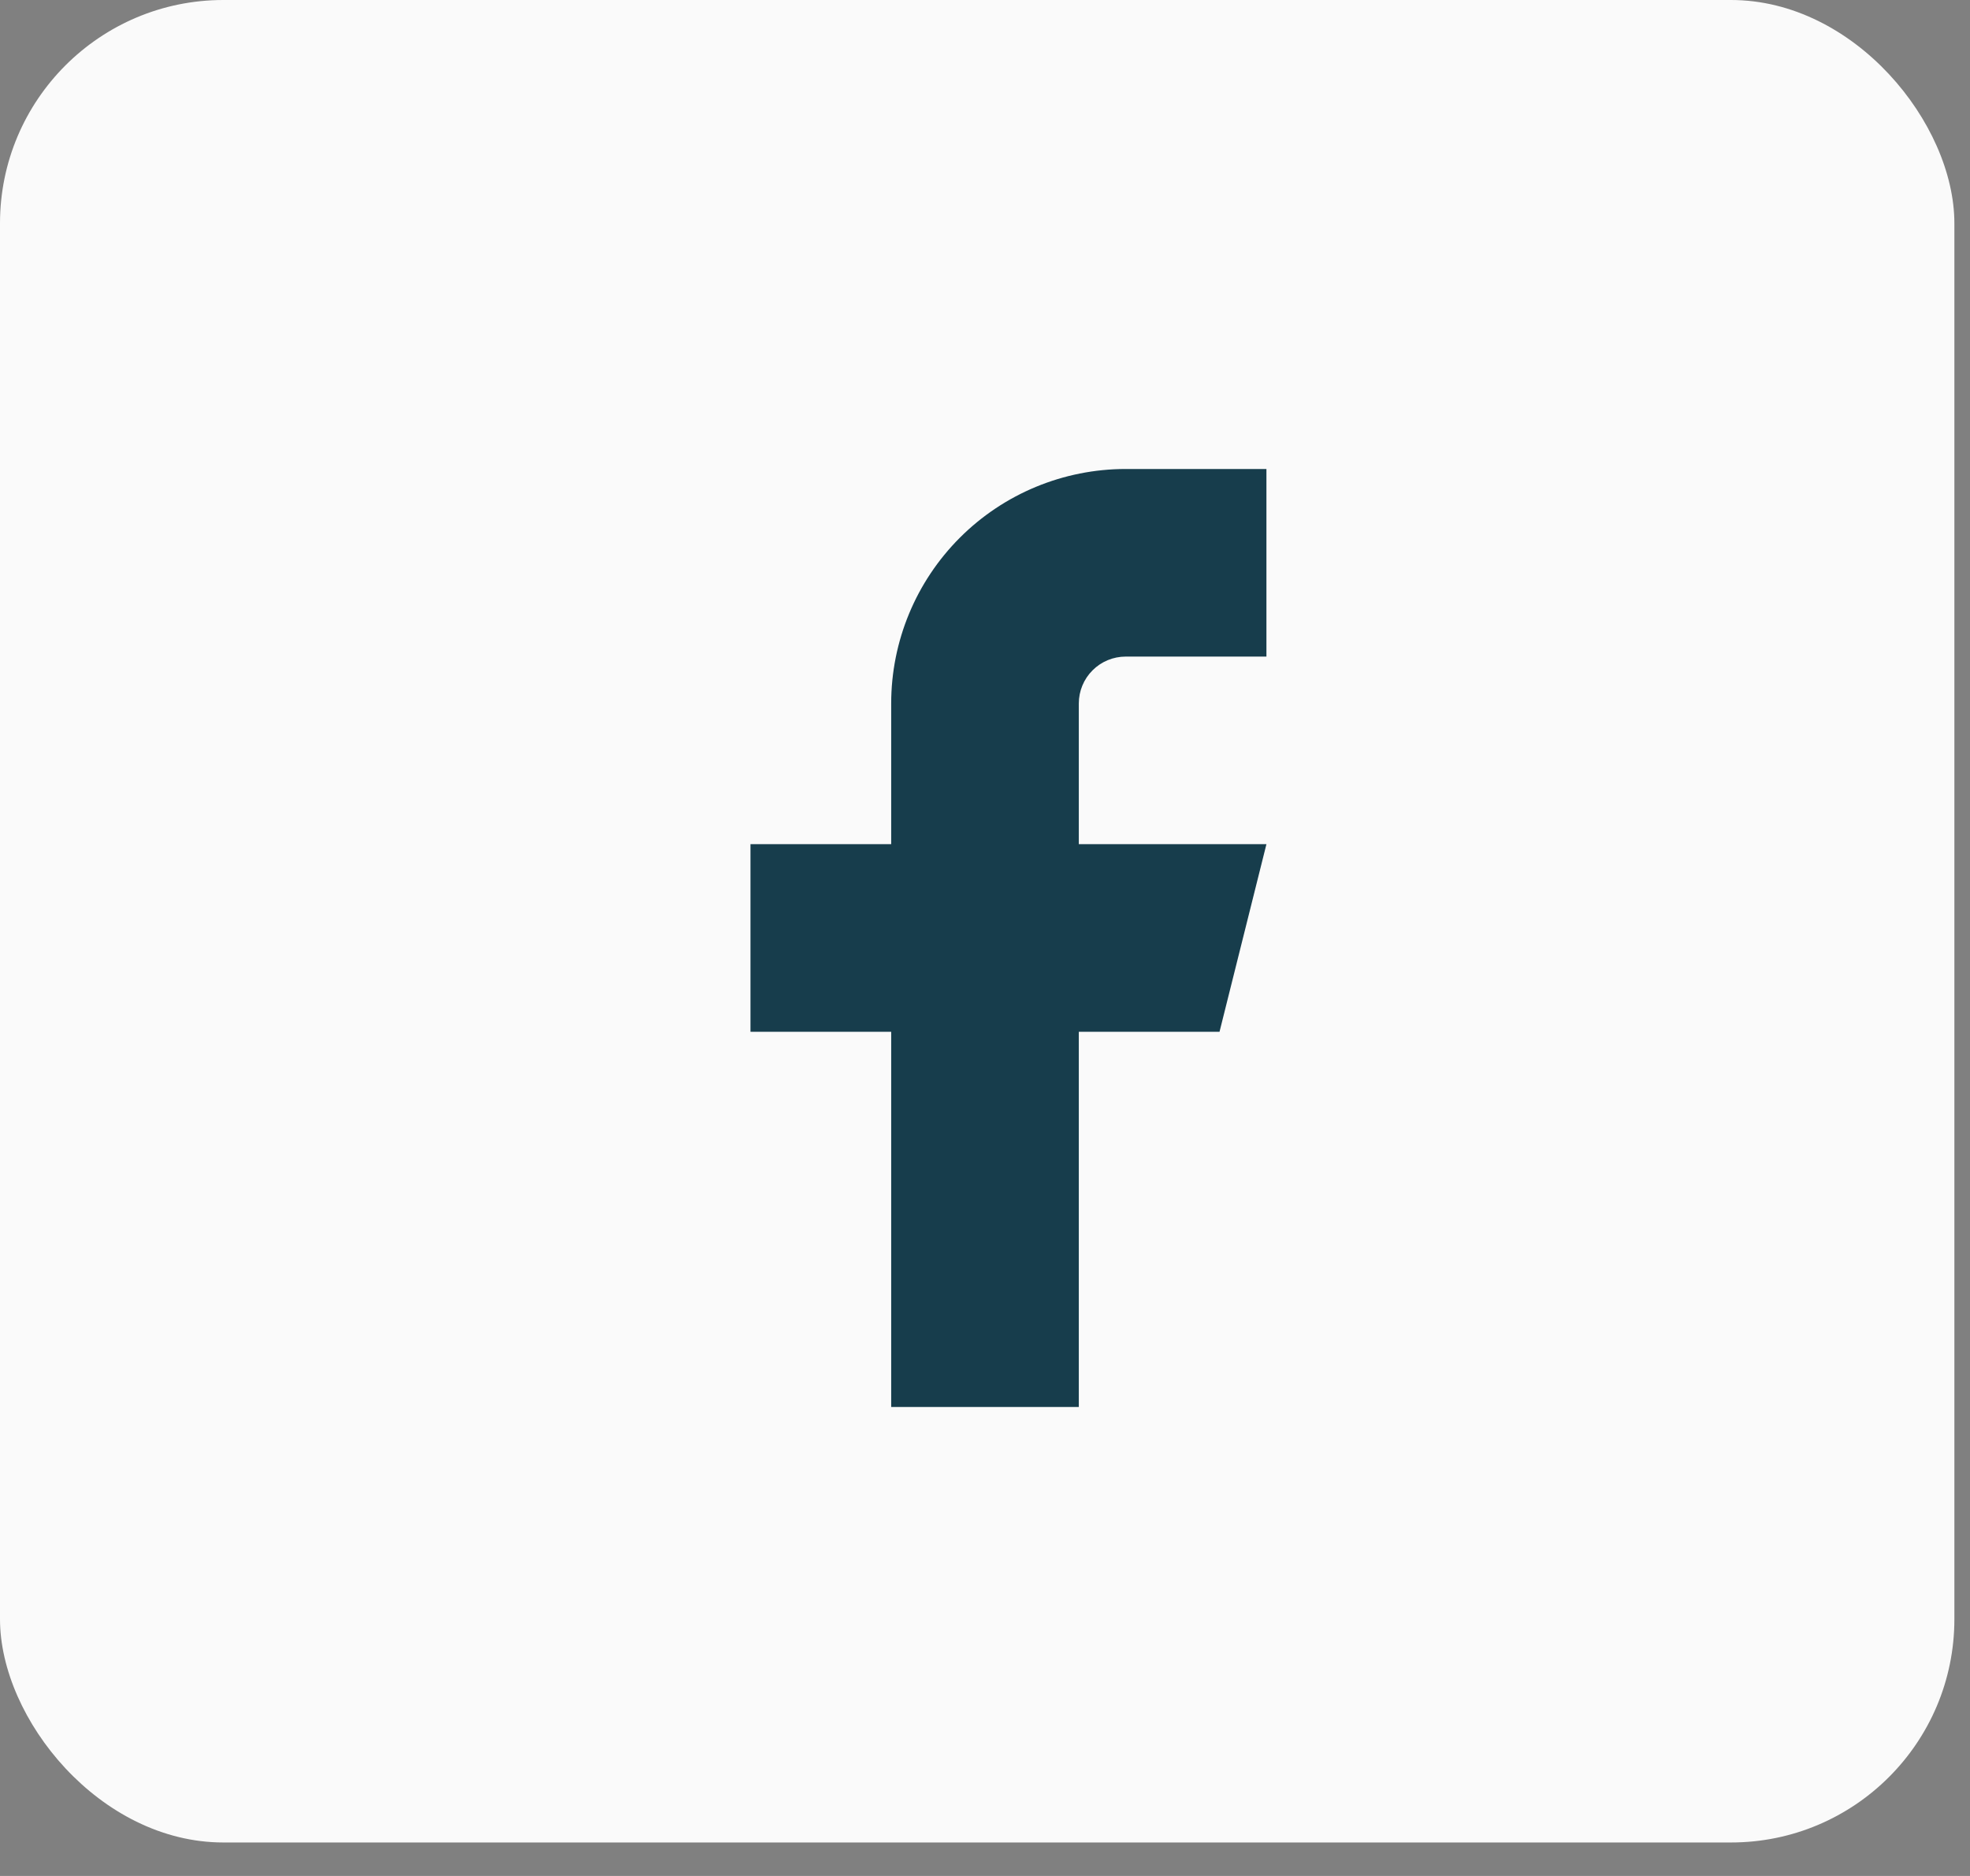
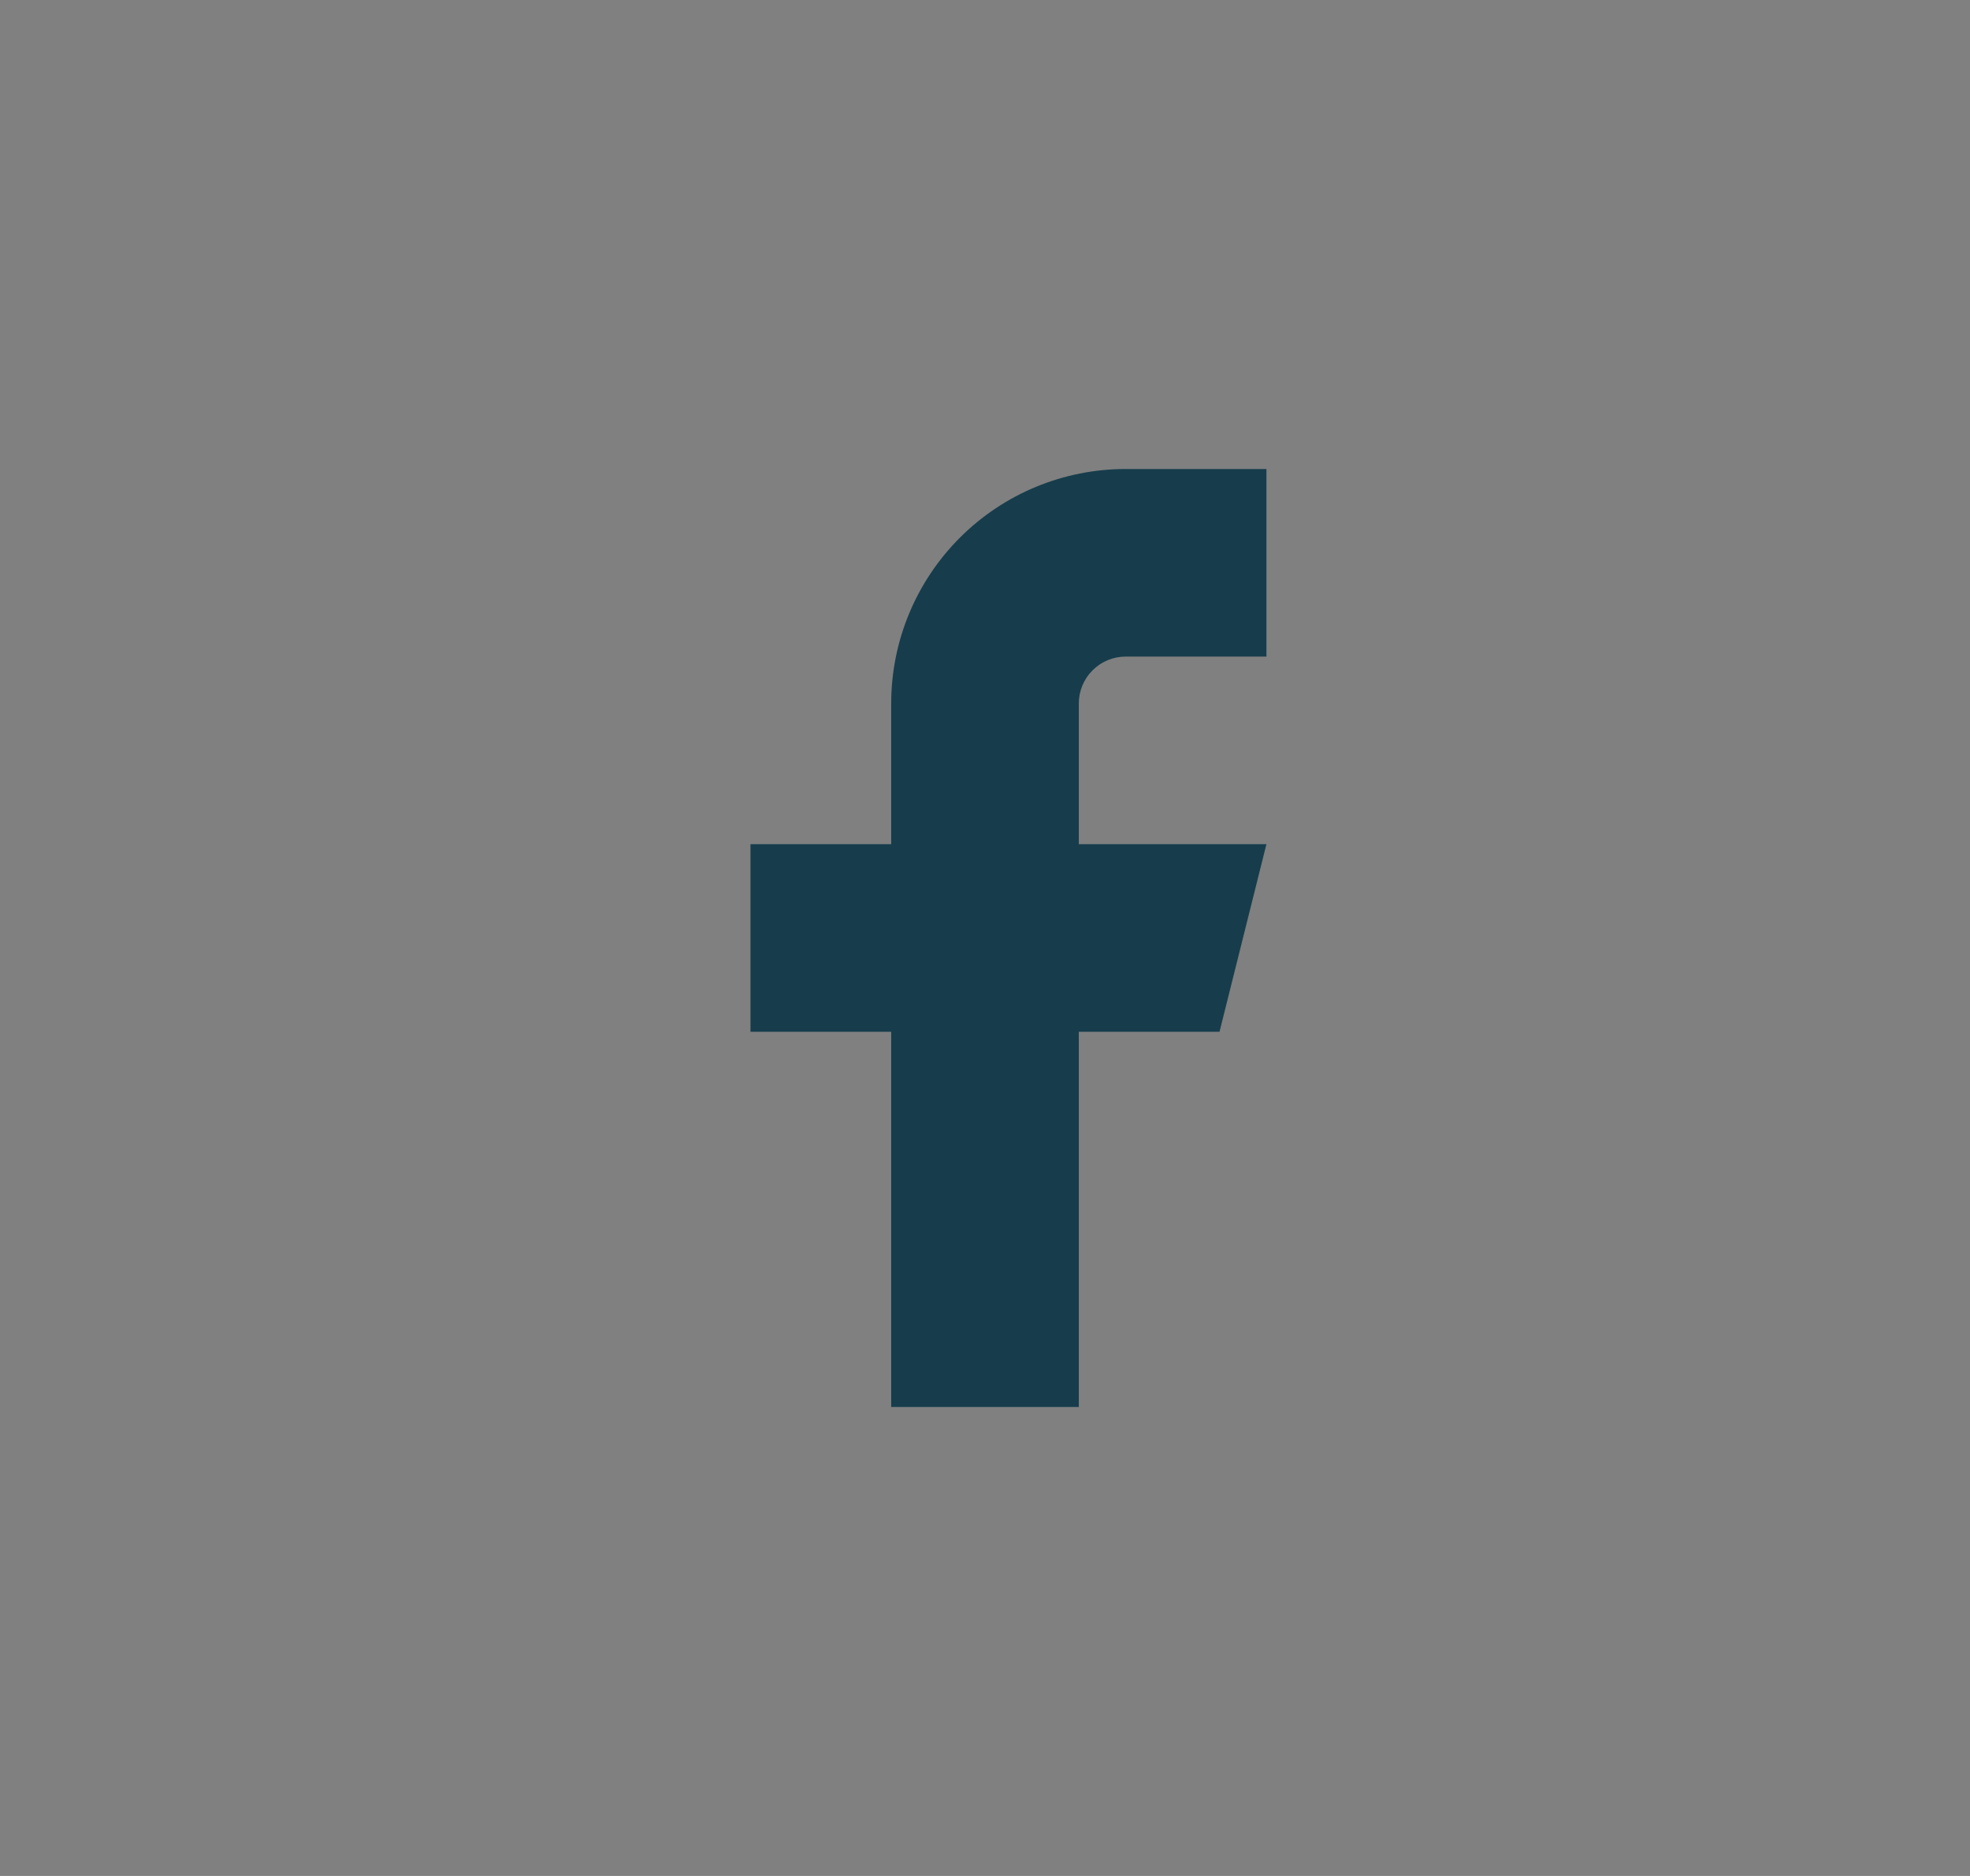
<svg xmlns="http://www.w3.org/2000/svg" width="42" height="40" viewBox="0 0 42 40" fill="none">
  <rect x="0" y="0" width="42" height="40" fill="#808080" stroke="none" />
-   <rect width="41.667" height="39.286" rx="4.762" fill="#FAFAFA" />
  <path d="M27 10H24C22.674 10 21.402 10.527 20.465 11.464C19.527 12.402 19 13.674 19 15V18H16V22H19V30H23V22H26L27 18H23V15C23 14.735 23.105 14.48 23.293 14.293C23.48 14.105 23.735 14 24 14H27V10Z" fill="#173D4C" />
</svg>